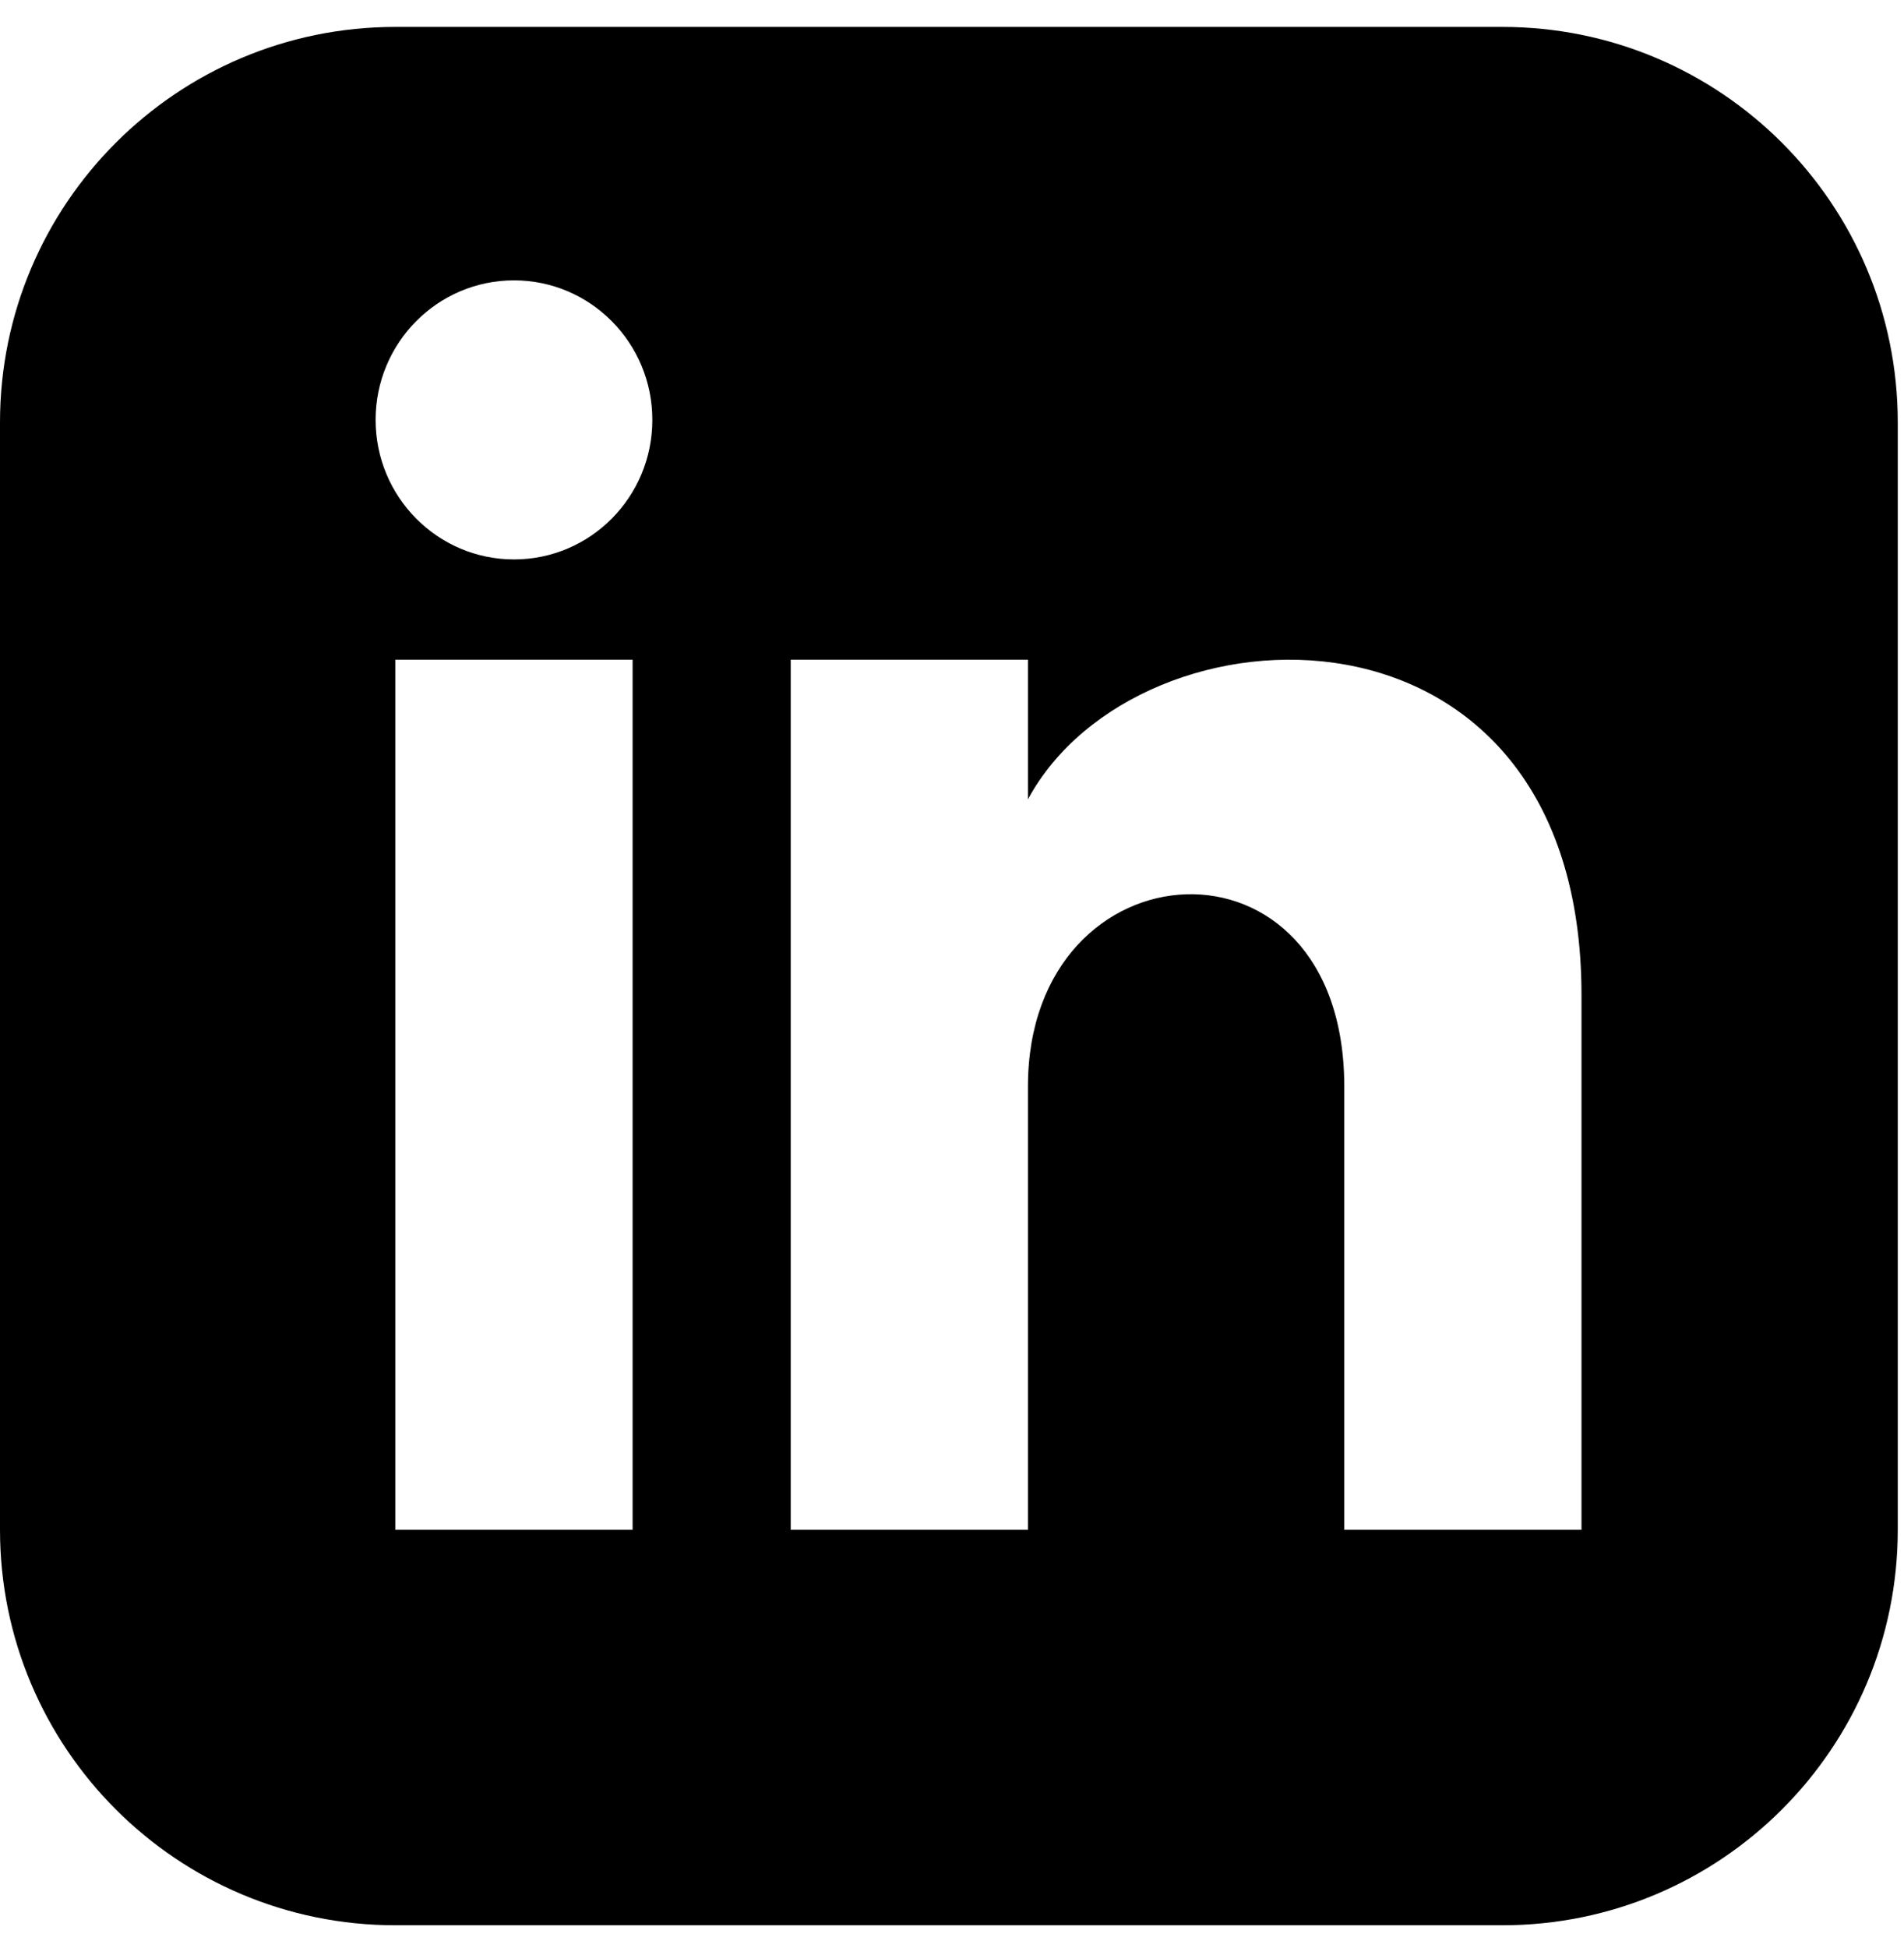
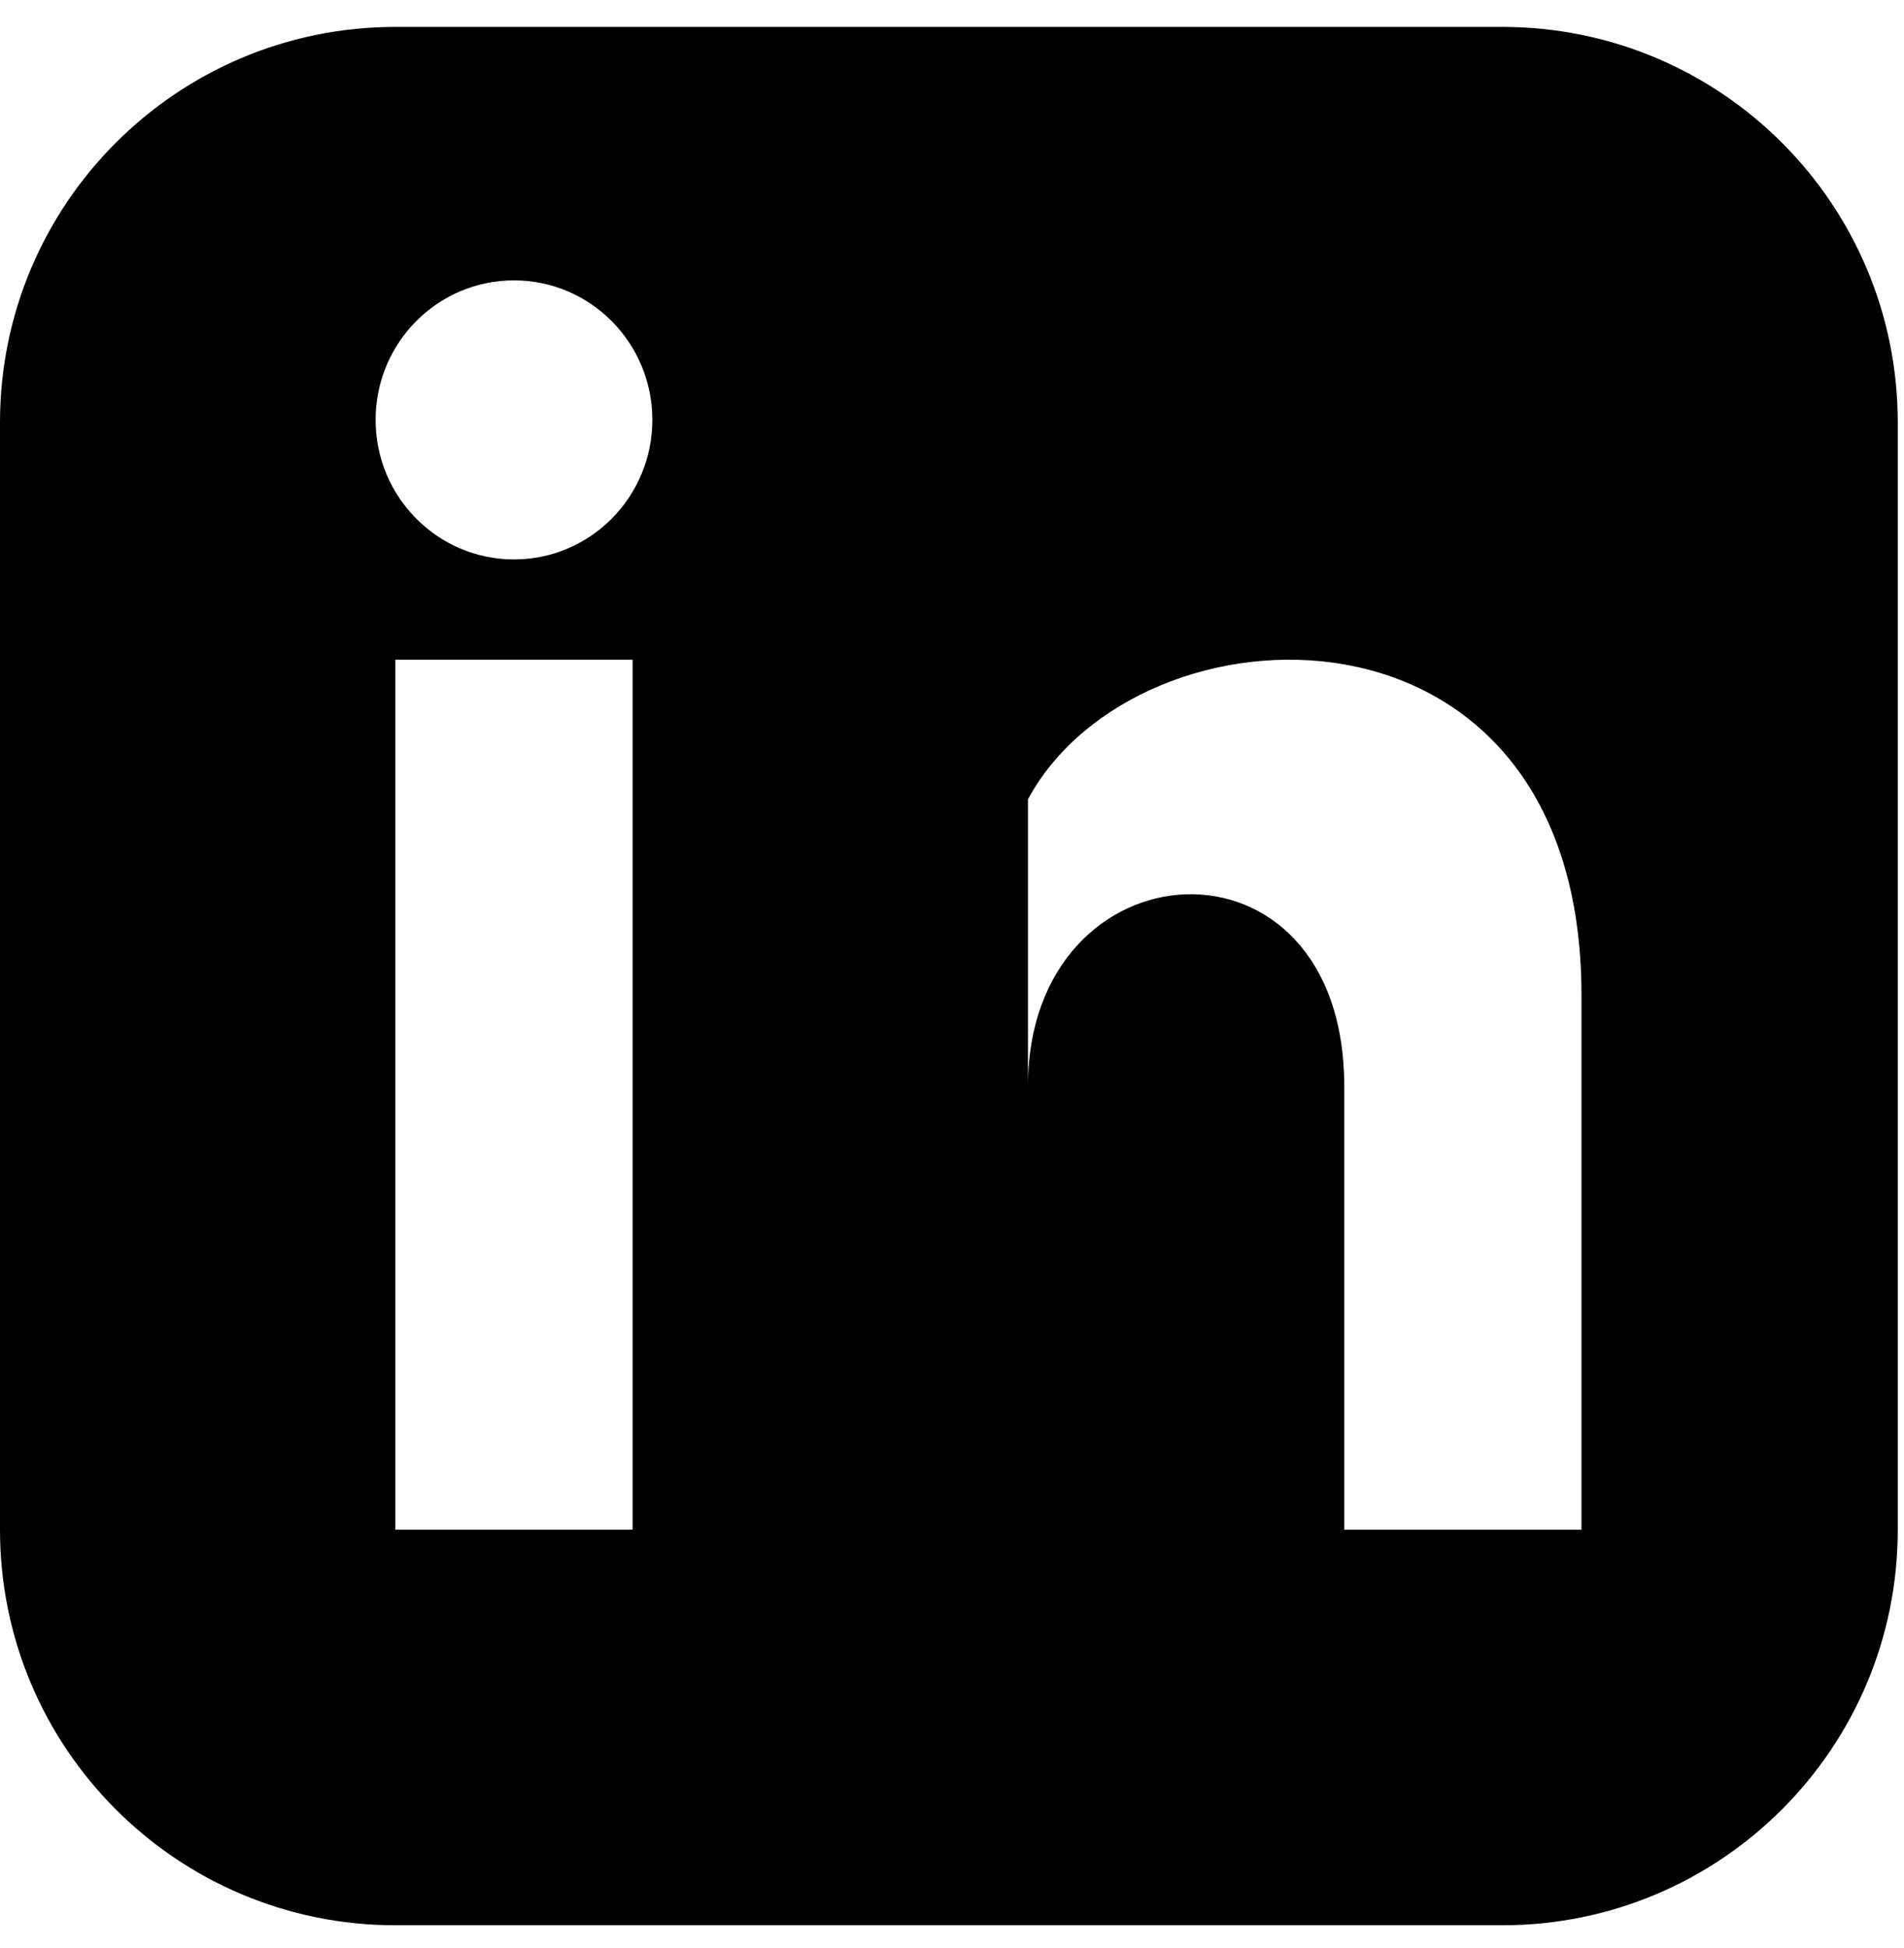
<svg xmlns="http://www.w3.org/2000/svg" width="44" height="45" viewBox="0 0 44 45" fill="none">
-   <path d="M34.719 0.622H9.137C4.091 0.622 0 4.713 0 9.759V35.341C0 40.387 4.091 44.478 9.137 44.478H34.719C39.766 44.478 43.856 40.387 43.856 35.341V9.759C43.856 4.713 39.766 0.622 34.719 0.622ZM14.619 35.341H9.137V15.241H14.619V35.341ZM11.878 12.924C10.112 12.924 8.68 11.48 8.68 9.7C8.68 7.92 10.112 6.477 11.878 6.477C13.643 6.477 15.075 7.92 15.075 9.7C15.075 11.48 13.645 12.924 11.878 12.924ZM36.547 35.341H31.065V25.101C31.065 18.947 23.755 19.413 23.755 25.101V35.341H18.273V15.241H23.755V18.466C26.306 13.741 36.547 13.392 36.547 22.99V35.341Z" fill="black" />
+   <path d="M34.719 0.622H9.137C4.091 0.622 0 4.713 0 9.759V35.341C0 40.387 4.091 44.478 9.137 44.478H34.719C39.766 44.478 43.856 40.387 43.856 35.341V9.759C43.856 4.713 39.766 0.622 34.719 0.622ZM14.619 35.341H9.137V15.241H14.619V35.341ZM11.878 12.924C10.112 12.924 8.68 11.48 8.68 9.7C8.68 7.92 10.112 6.477 11.878 6.477C13.643 6.477 15.075 7.92 15.075 9.7C15.075 11.48 13.645 12.924 11.878 12.924ZM36.547 35.341H31.065V25.101C31.065 18.947 23.755 19.413 23.755 25.101V35.341H18.273H23.755V18.466C26.306 13.741 36.547 13.392 36.547 22.99V35.341Z" fill="black" />
</svg>